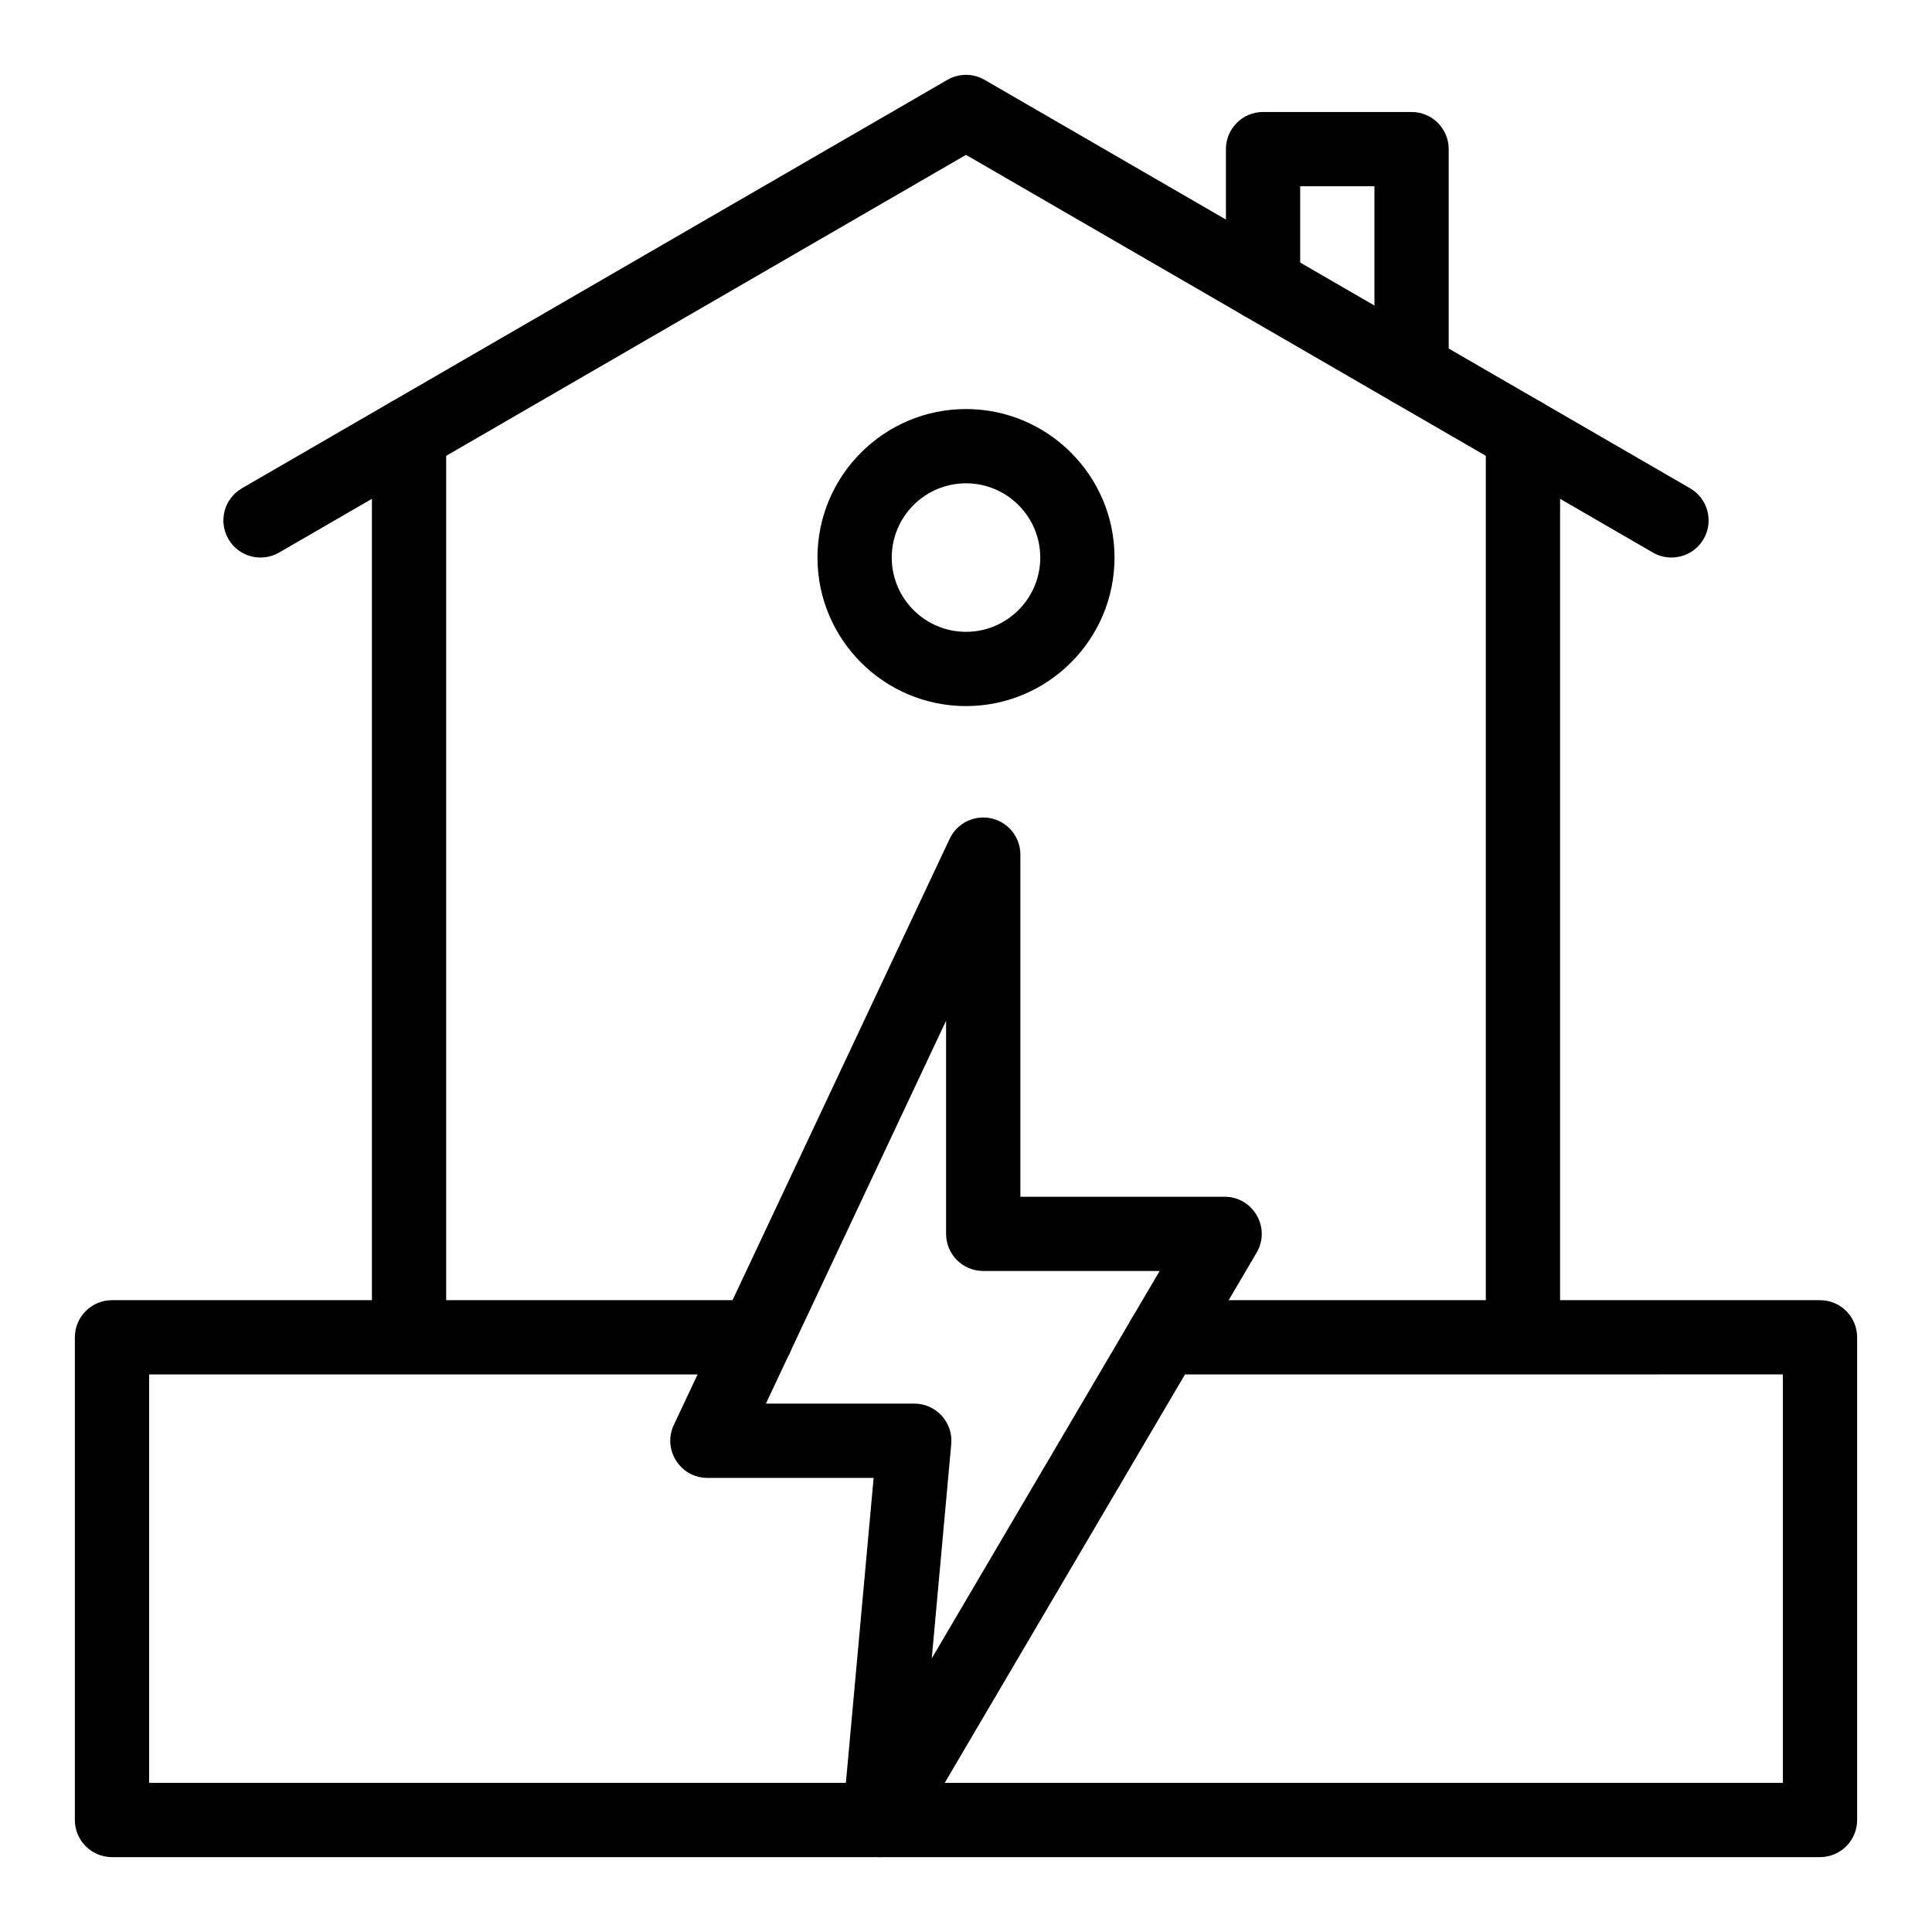
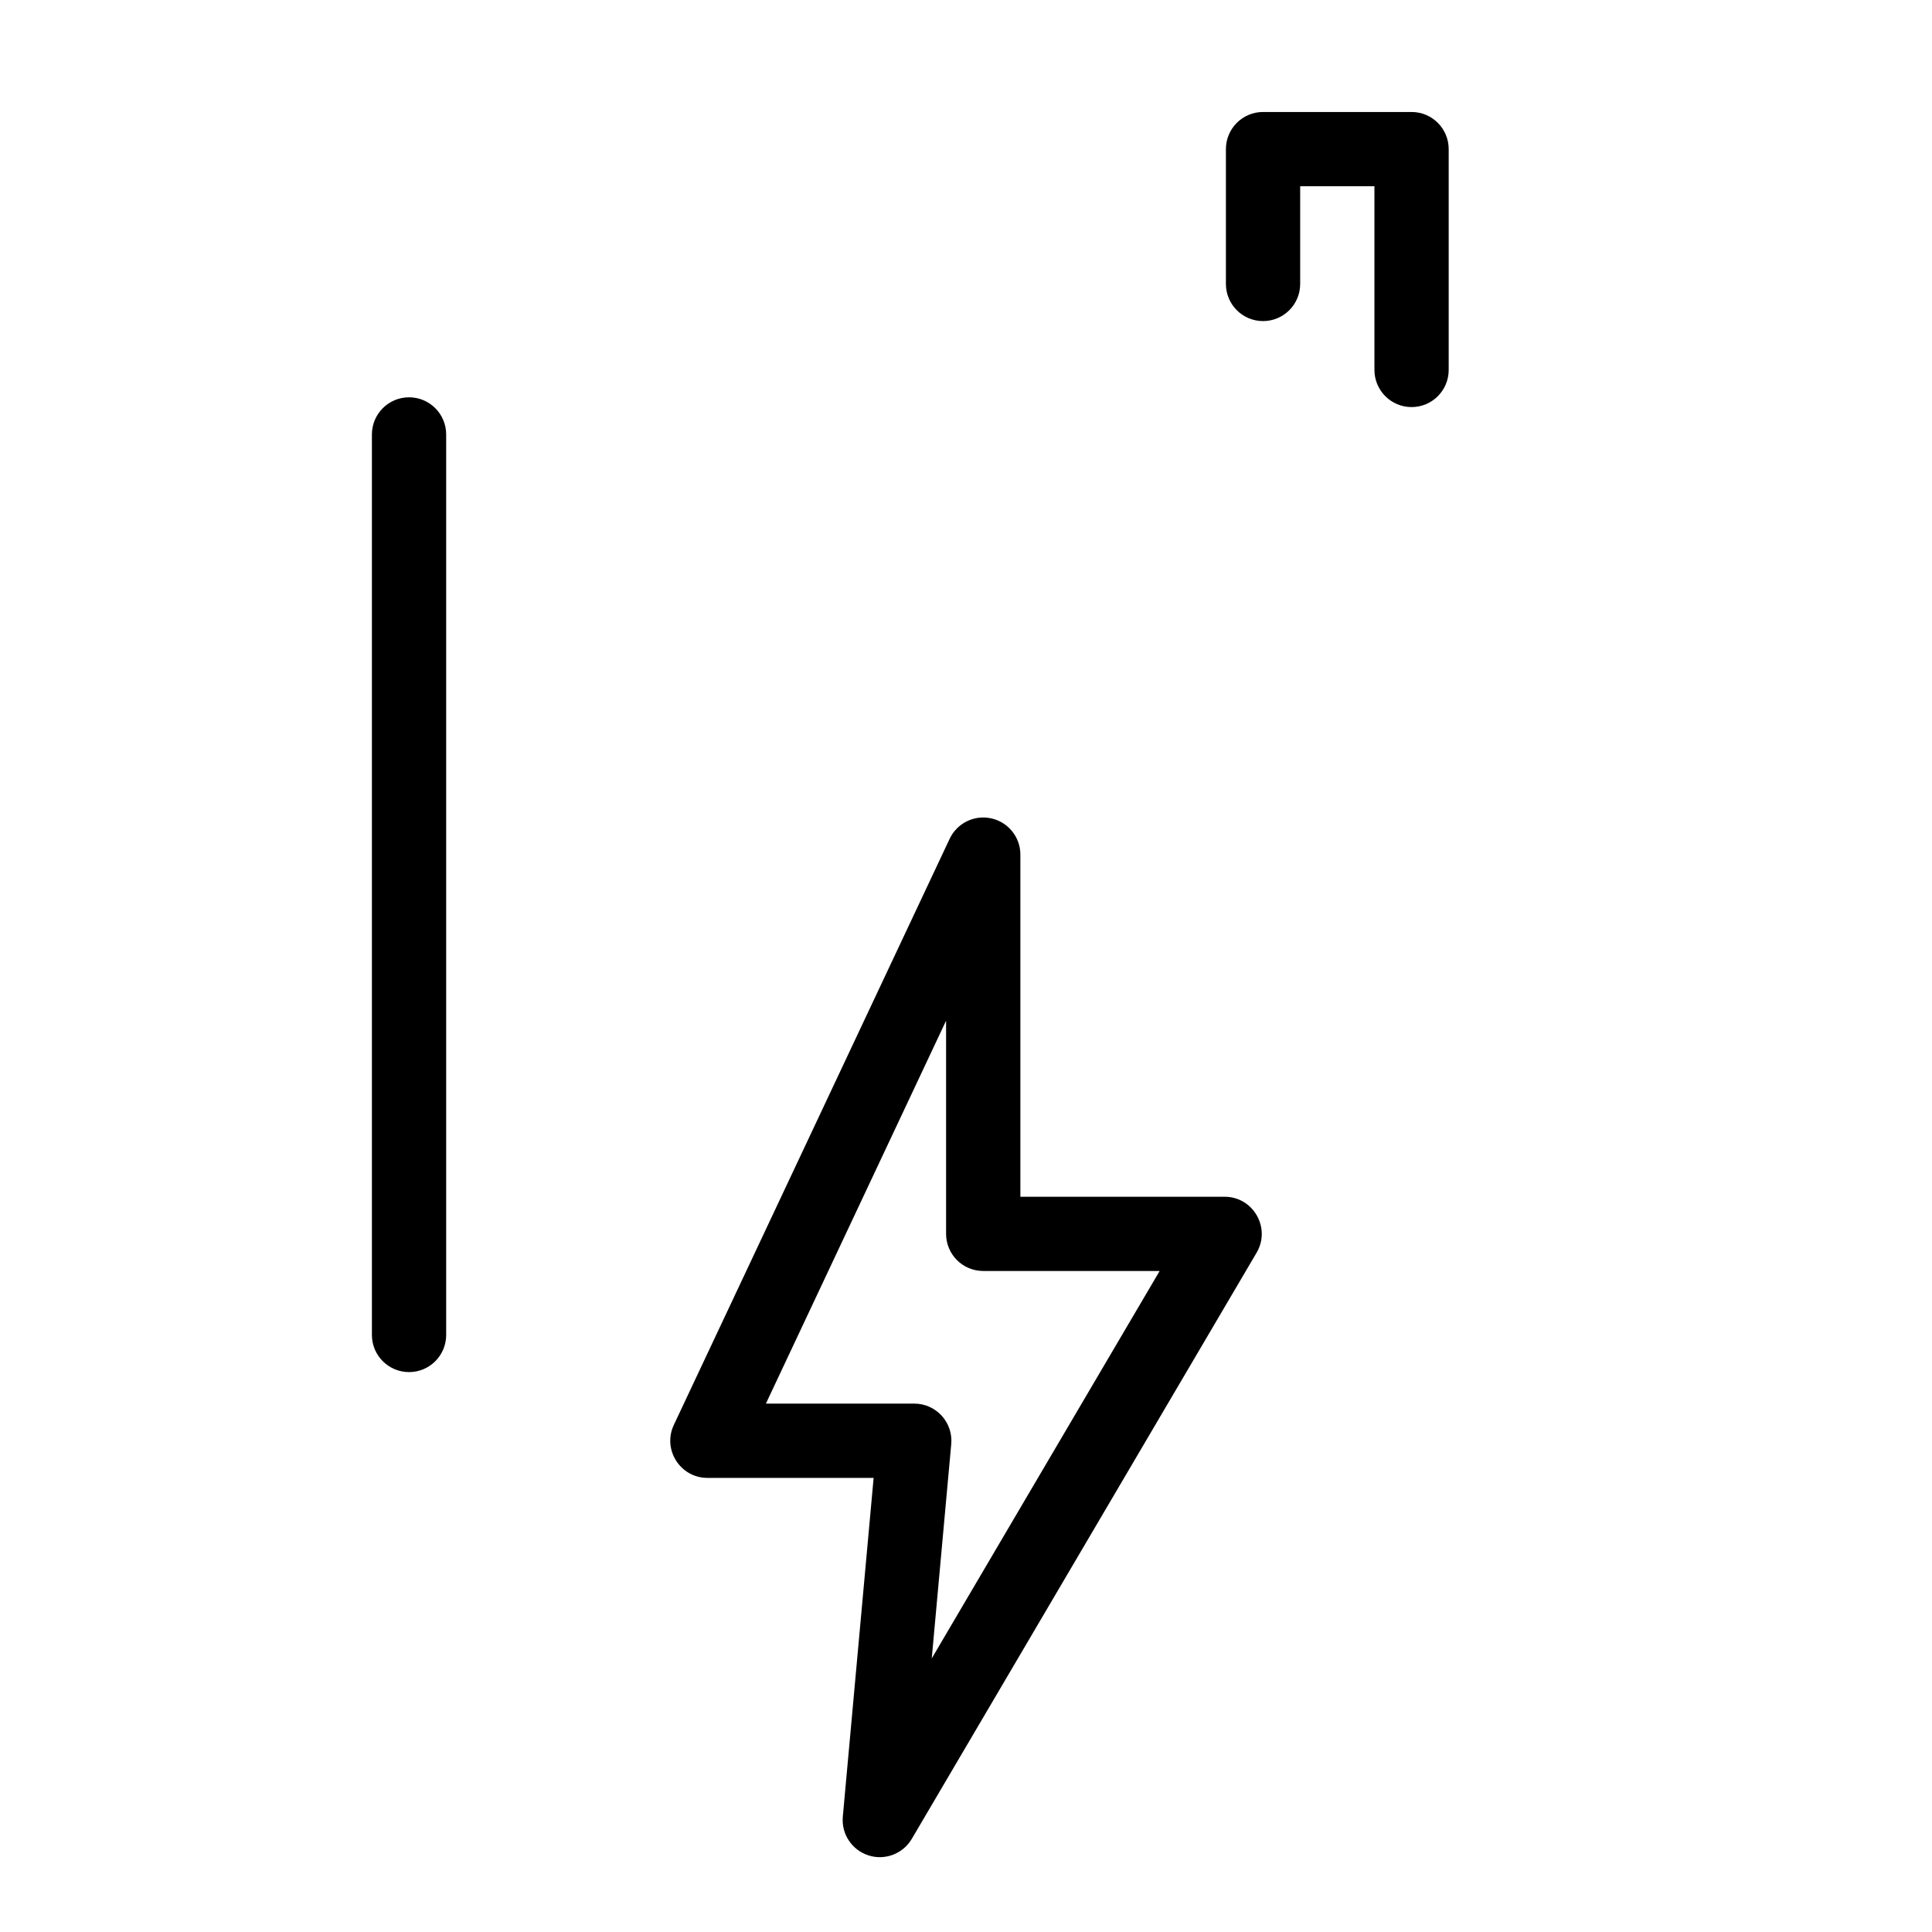
<svg xmlns="http://www.w3.org/2000/svg" fill="#000000" width="800px" height="800px" version="1.1" viewBox="144 144 512 512">
  <g>
    <path d="m518.08 251.88c-5.434 0-9.84-4.406-9.84-9.84v-48.684h-19.68v25.895c0 5.434-4.406 9.84-9.84 9.84s-9.84-4.406-9.84-9.84v-35.734c0-5.434 4.406-9.84 9.84-9.84h39.359c5.434 0 9.84 4.406 9.84 9.84v58.523c0 5.434-4.406 9.84-9.84 9.84z" />
-     <path d="m582.03 290.43-182.03-105.39-182.03 105.39c-4.707 2.723-10.727 1.117-13.445-3.586-2.723-4.703-1.117-10.723 3.586-13.445l186.96-108.24c3.051-1.766 6.812-1.766 9.859 0l186.96 108.24c4.703 2.723 6.309 8.742 3.586 13.445-2.715 4.688-8.73 6.316-13.449 3.586z" />
-     <path d="m547.6 507.62c-5.434 0-9.84-4.406-9.84-9.84v-238.65c0-5.434 4.406-9.84 9.84-9.84s9.84 4.406 9.84 9.84v238.65c0 5.434-4.406 9.84-9.84 9.84z" />
    <path d="m252.4 507.62c-5.434 0-9.84-4.406-9.84-9.84v-238.65c0-5.434 4.406-9.84 9.84-9.84 5.434 0 9.84 4.406 9.84 9.84v238.65c0 5.434-4.406 9.84-9.84 9.84z" />
-     <path d="m377.16 636.16h-203.48c-5.434 0-9.84-4.406-9.84-9.84v-127.92c0-5.434 4.406-9.84 9.84-9.84h170.69c5.434 0 9.84 4.406 9.84 9.84 0 5.434-4.406 9.84-9.84 9.84h-160.85v108.24h193.64c5.434 0 9.84 4.406 9.84 9.84 0 5.43-4.406 9.84-9.84 9.84z" />
-     <path d="m626.32 636.16h-249.16c-5.434 0-9.84-4.406-9.84-9.84 0-5.434 4.406-9.84 9.84-9.84l239.32-0.004v-108.24l-164.08 0.004c-5.434 0-9.84-4.406-9.84-9.84 0-5.434 4.406-9.84 9.84-9.84h173.92c5.434 0 9.84 4.406 9.84 9.84v127.92c0 5.434-4.406 9.84-9.84 9.84z" />
-     <path d="m400 331.12c-21.703 0-39.359-17.656-39.359-39.359 0-21.703 17.656-39.359 39.359-39.359s39.359 17.656 39.359 39.359c0 21.703-17.656 39.359-39.359 39.359zm0-59.039c-10.852 0-19.68 8.828-19.68 19.68 0 10.852 8.828 19.68 19.68 19.68s19.68-8.828 19.68-19.68c0-10.852-8.828-19.68-19.68-19.68z" />
    <path d="m374.14 635.69c-4.383-1.41-7.203-5.672-6.785-10.258l8.164-89.777h-44.047c-7.199 0-11.973-7.508-8.902-14.031l73.098-155.33c1.961-4.168 6.551-6.418 11.051-5.414 4.496 1.004 7.691 4.996 7.691 9.602v90.668h54.121c7.598 0 12.336 8.277 8.48 14.828l-91.379 155.34c-2.332 3.969-7.109 5.789-11.492 4.379zm-27.168-119.72h39.316c5.773 0 10.324 4.961 9.801 10.73l-5.164 56.793 60.395-102.67h-46.758c-5.434 0-9.84-4.406-9.84-9.84v-56.488z" />
  </g>
</svg>